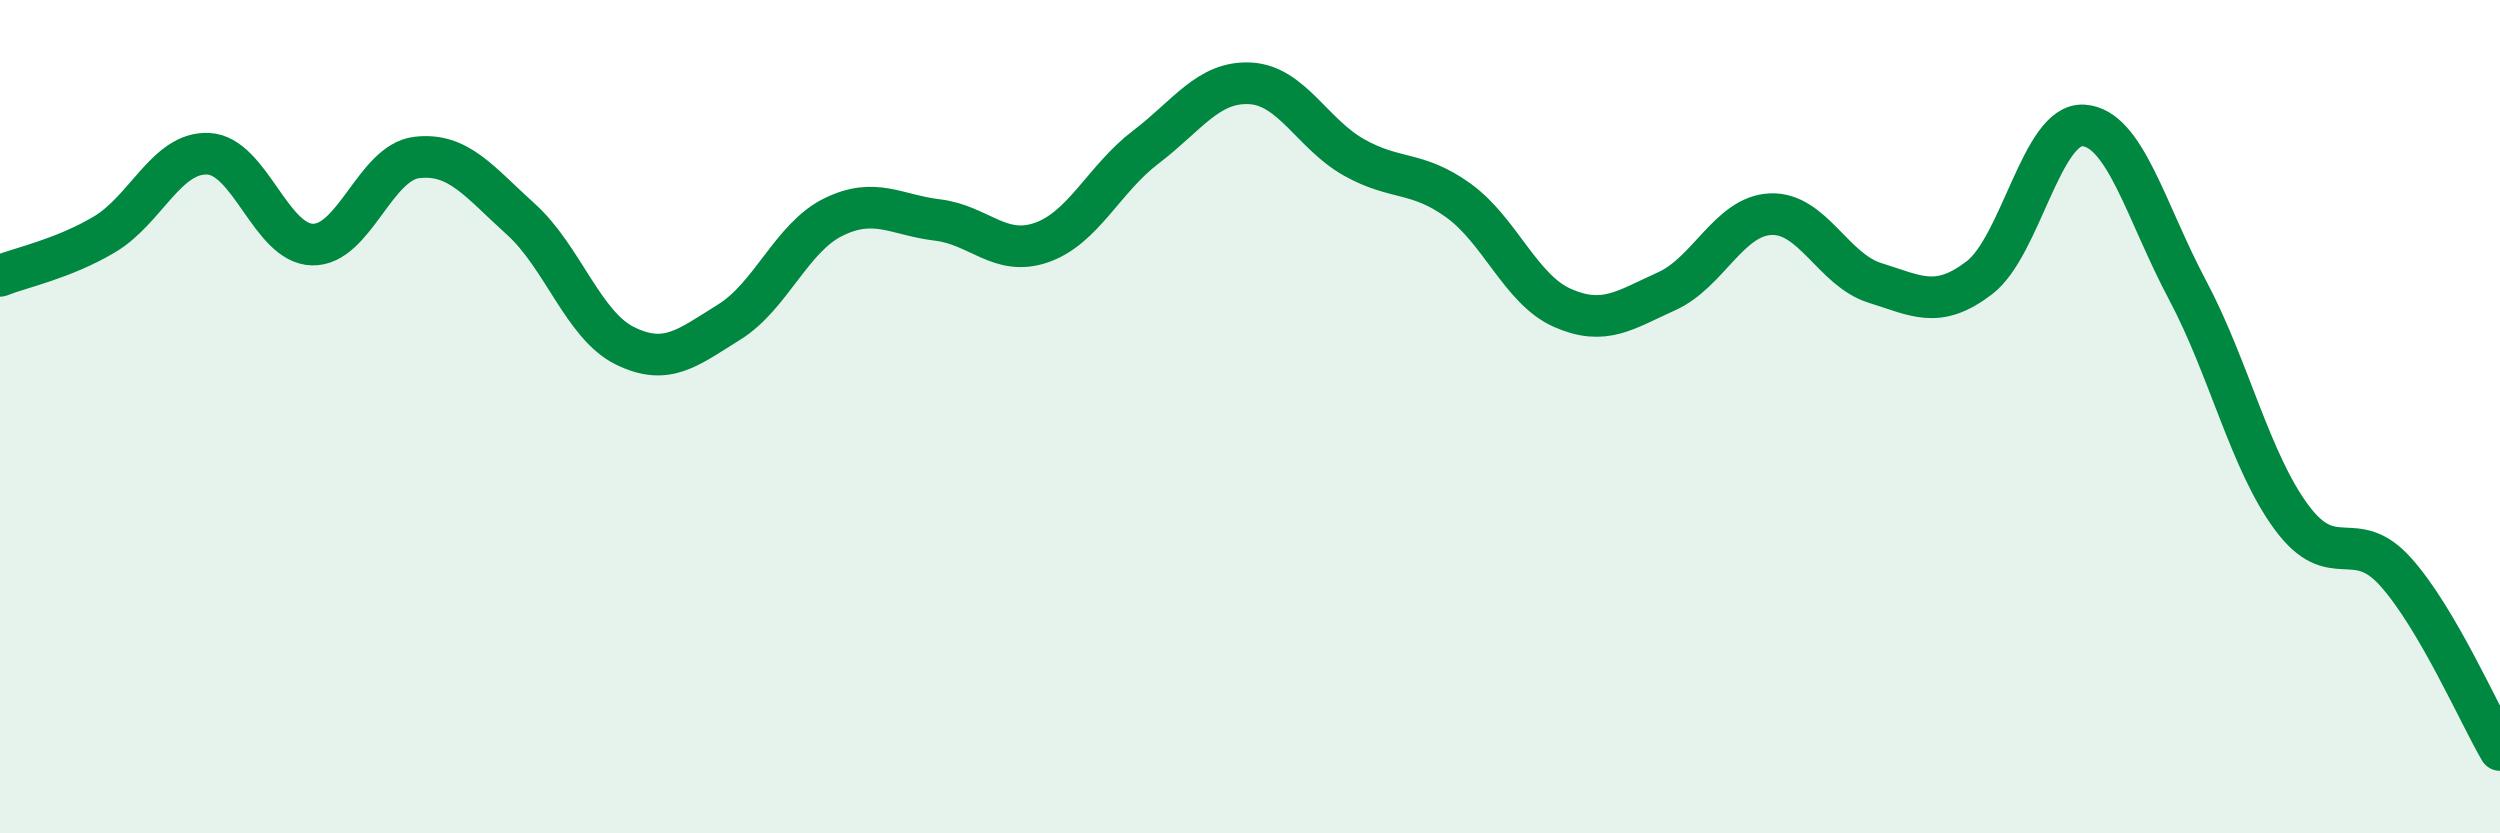
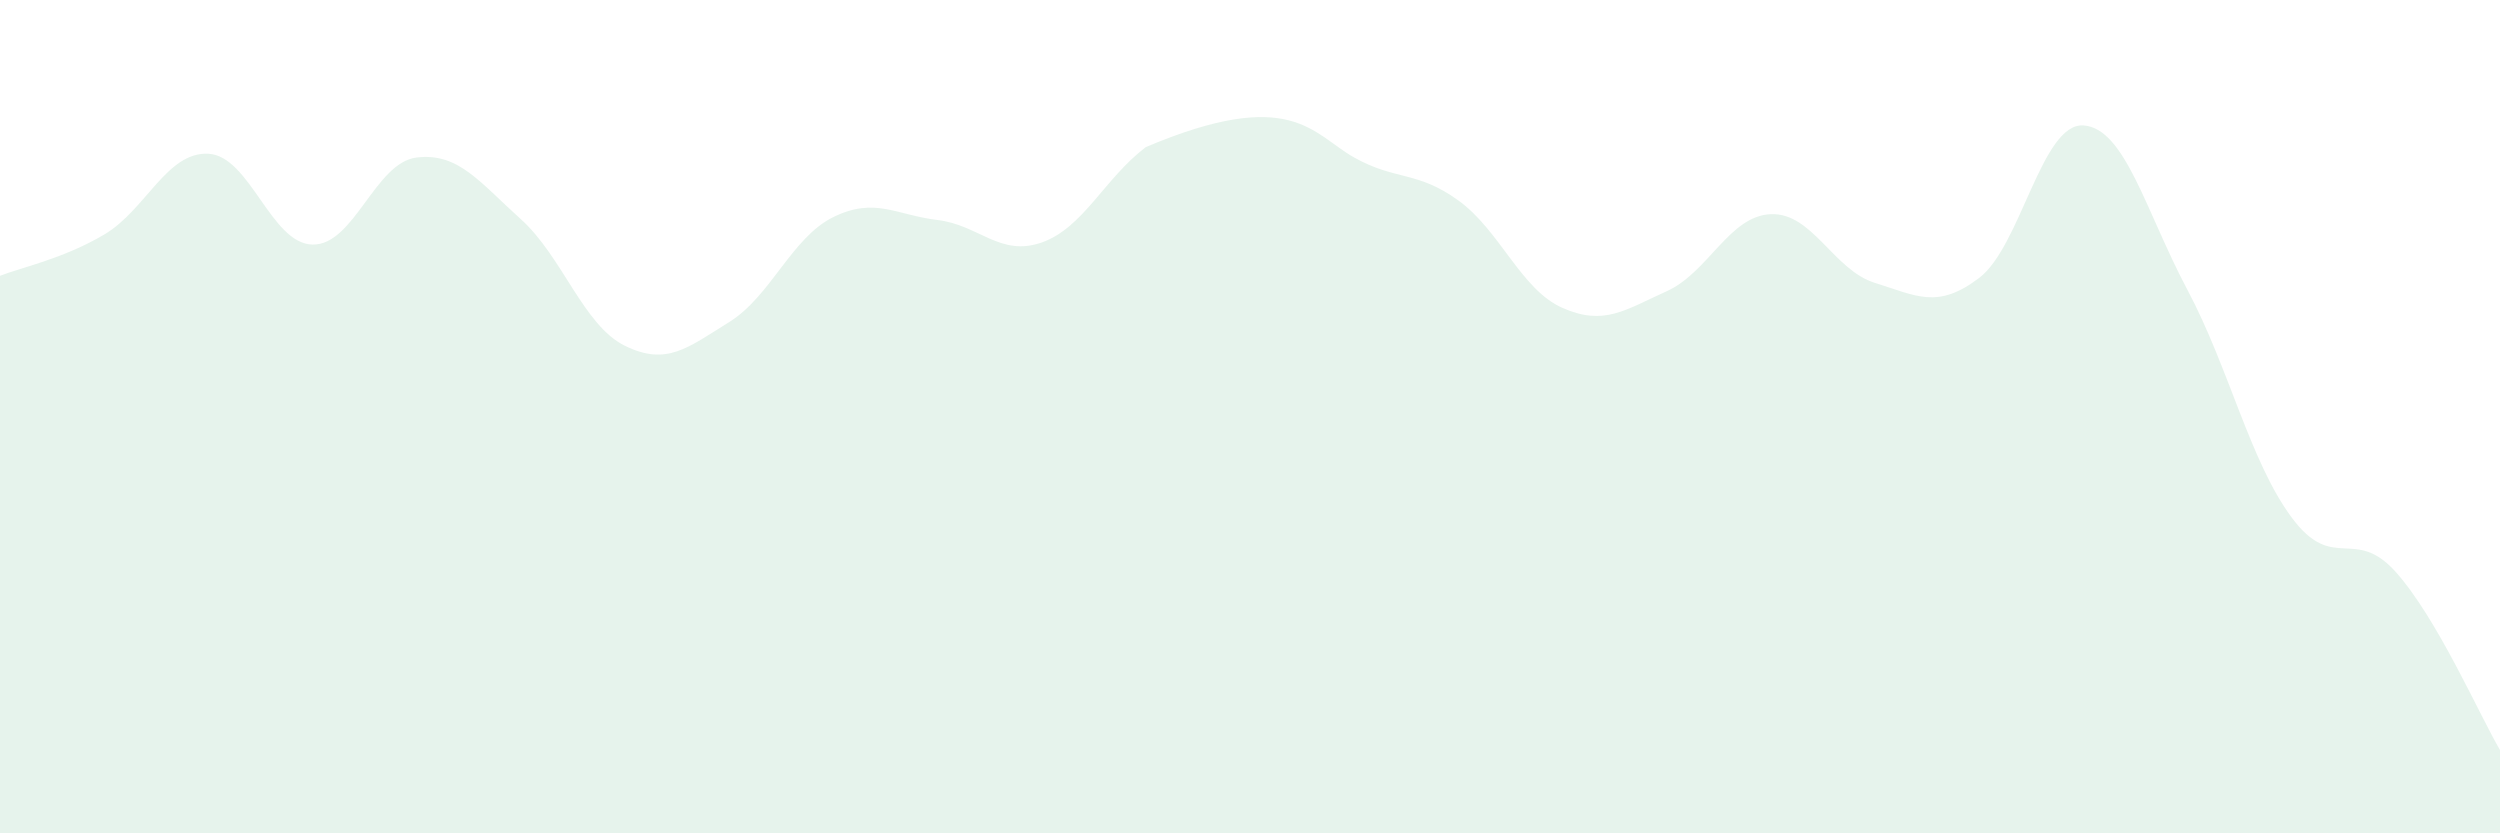
<svg xmlns="http://www.w3.org/2000/svg" width="60" height="20" viewBox="0 0 60 20">
-   <path d="M 0,6.62 C 0.5,6.42 1.5,6.22 2.5,5.63 C 3.5,5.04 4,3.64 5,3.69 C 6,3.74 6.5,5.85 7.5,5.87 C 8.5,5.89 9,3.9 10,3.78 C 11,3.66 11.5,4.36 12.5,5.26 C 13.5,6.16 14,7.81 15,8.3 C 16,8.79 16.5,8.35 17.5,7.73 C 18.5,7.11 19,5.7 20,5.21 C 21,4.72 21.5,5.16 22.5,5.28 C 23.5,5.4 24,6.17 25,5.82 C 26,5.47 26.5,4.29 27.5,3.53 C 28.5,2.77 29,1.95 30,2 C 31,2.05 31.5,3.22 32.5,3.78 C 33.5,4.34 34,4.09 35,4.81 C 36,5.53 36.5,6.95 37.5,7.39 C 38.5,7.83 39,7.44 40,6.99 C 41,6.54 41.5,5.18 42.5,5.14 C 43.5,5.1 44,6.48 45,6.79 C 46,7.1 46.5,7.43 47.5,6.67 C 48.5,5.91 49,2.95 50,3.01 C 51,3.07 51.5,5.08 52.5,6.96 C 53.5,8.84 54,11.07 55,12.42 C 56,13.77 56.5,12.61 57.5,13.73 C 58.5,14.85 59.5,17.15 60,18L60 20L0 20Z" fill="#008740" opacity="0.1" stroke-linecap="round" stroke-linejoin="round" />
-   <path d="M 0,6.62 C 0.5,6.42 1.5,6.22 2.5,5.63 C 3.5,5.04 4,3.64 5,3.69 C 6,3.74 6.5,5.85 7.5,5.87 C 8.5,5.89 9,3.9 10,3.78 C 11,3.66 11.5,4.36 12.5,5.26 C 13.5,6.16 14,7.81 15,8.3 C 16,8.79 16.5,8.35 17.5,7.73 C 18.5,7.11 19,5.7 20,5.21 C 21,4.72 21.5,5.16 22.5,5.28 C 23.5,5.4 24,6.17 25,5.82 C 26,5.47 26.5,4.29 27.5,3.53 C 28.5,2.77 29,1.95 30,2 C 31,2.05 31.5,3.22 32.5,3.78 C 33.5,4.34 34,4.09 35,4.81 C 36,5.53 36.5,6.95 37.5,7.39 C 38.5,7.83 39,7.44 40,6.99 C 41,6.54 41.5,5.18 42.5,5.14 C 43.5,5.1 44,6.48 45,6.79 C 46,7.1 46.5,7.43 47.5,6.67 C 48.5,5.91 49,2.95 50,3.01 C 51,3.07 51.5,5.08 52.5,6.96 C 53.5,8.84 54,11.07 55,12.42 C 56,13.77 56.5,12.61 57.5,13.73 C 58.5,14.85 59.5,17.15 60,18" stroke="#008740" stroke-width="1" fill="none" stroke-linecap="round" stroke-linejoin="round" />
+   <path d="M 0,6.62 C 0.5,6.42 1.5,6.22 2.5,5.63 C 3.5,5.04 4,3.64 5,3.69 C 6,3.74 6.5,5.85 7.5,5.87 C 8.5,5.89 9,3.9 10,3.78 C 11,3.66 11.5,4.36 12.5,5.26 C 13.5,6.16 14,7.81 15,8.3 C 16,8.79 16.5,8.35 17.5,7.73 C 18.5,7.11 19,5.7 20,5.21 C 21,4.72 21.5,5.16 22.5,5.28 C 23.5,5.4 24,6.17 25,5.82 C 26,5.47 26.5,4.29 27.5,3.53 C 31,2.05 31.5,3.22 32.5,3.78 C 33.5,4.34 34,4.09 35,4.81 C 36,5.53 36.5,6.95 37.5,7.39 C 38.5,7.83 39,7.44 40,6.99 C 41,6.54 41.5,5.18 42.5,5.14 C 43.5,5.1 44,6.48 45,6.79 C 46,7.1 46.5,7.43 47.5,6.67 C 48.5,5.91 49,2.95 50,3.01 C 51,3.07 51.5,5.08 52.5,6.96 C 53.5,8.84 54,11.07 55,12.42 C 56,13.77 56.5,12.61 57.5,13.73 C 58.5,14.85 59.5,17.15 60,18L60 20L0 20Z" fill="#008740" opacity="0.1" stroke-linecap="round" stroke-linejoin="round" />
</svg>